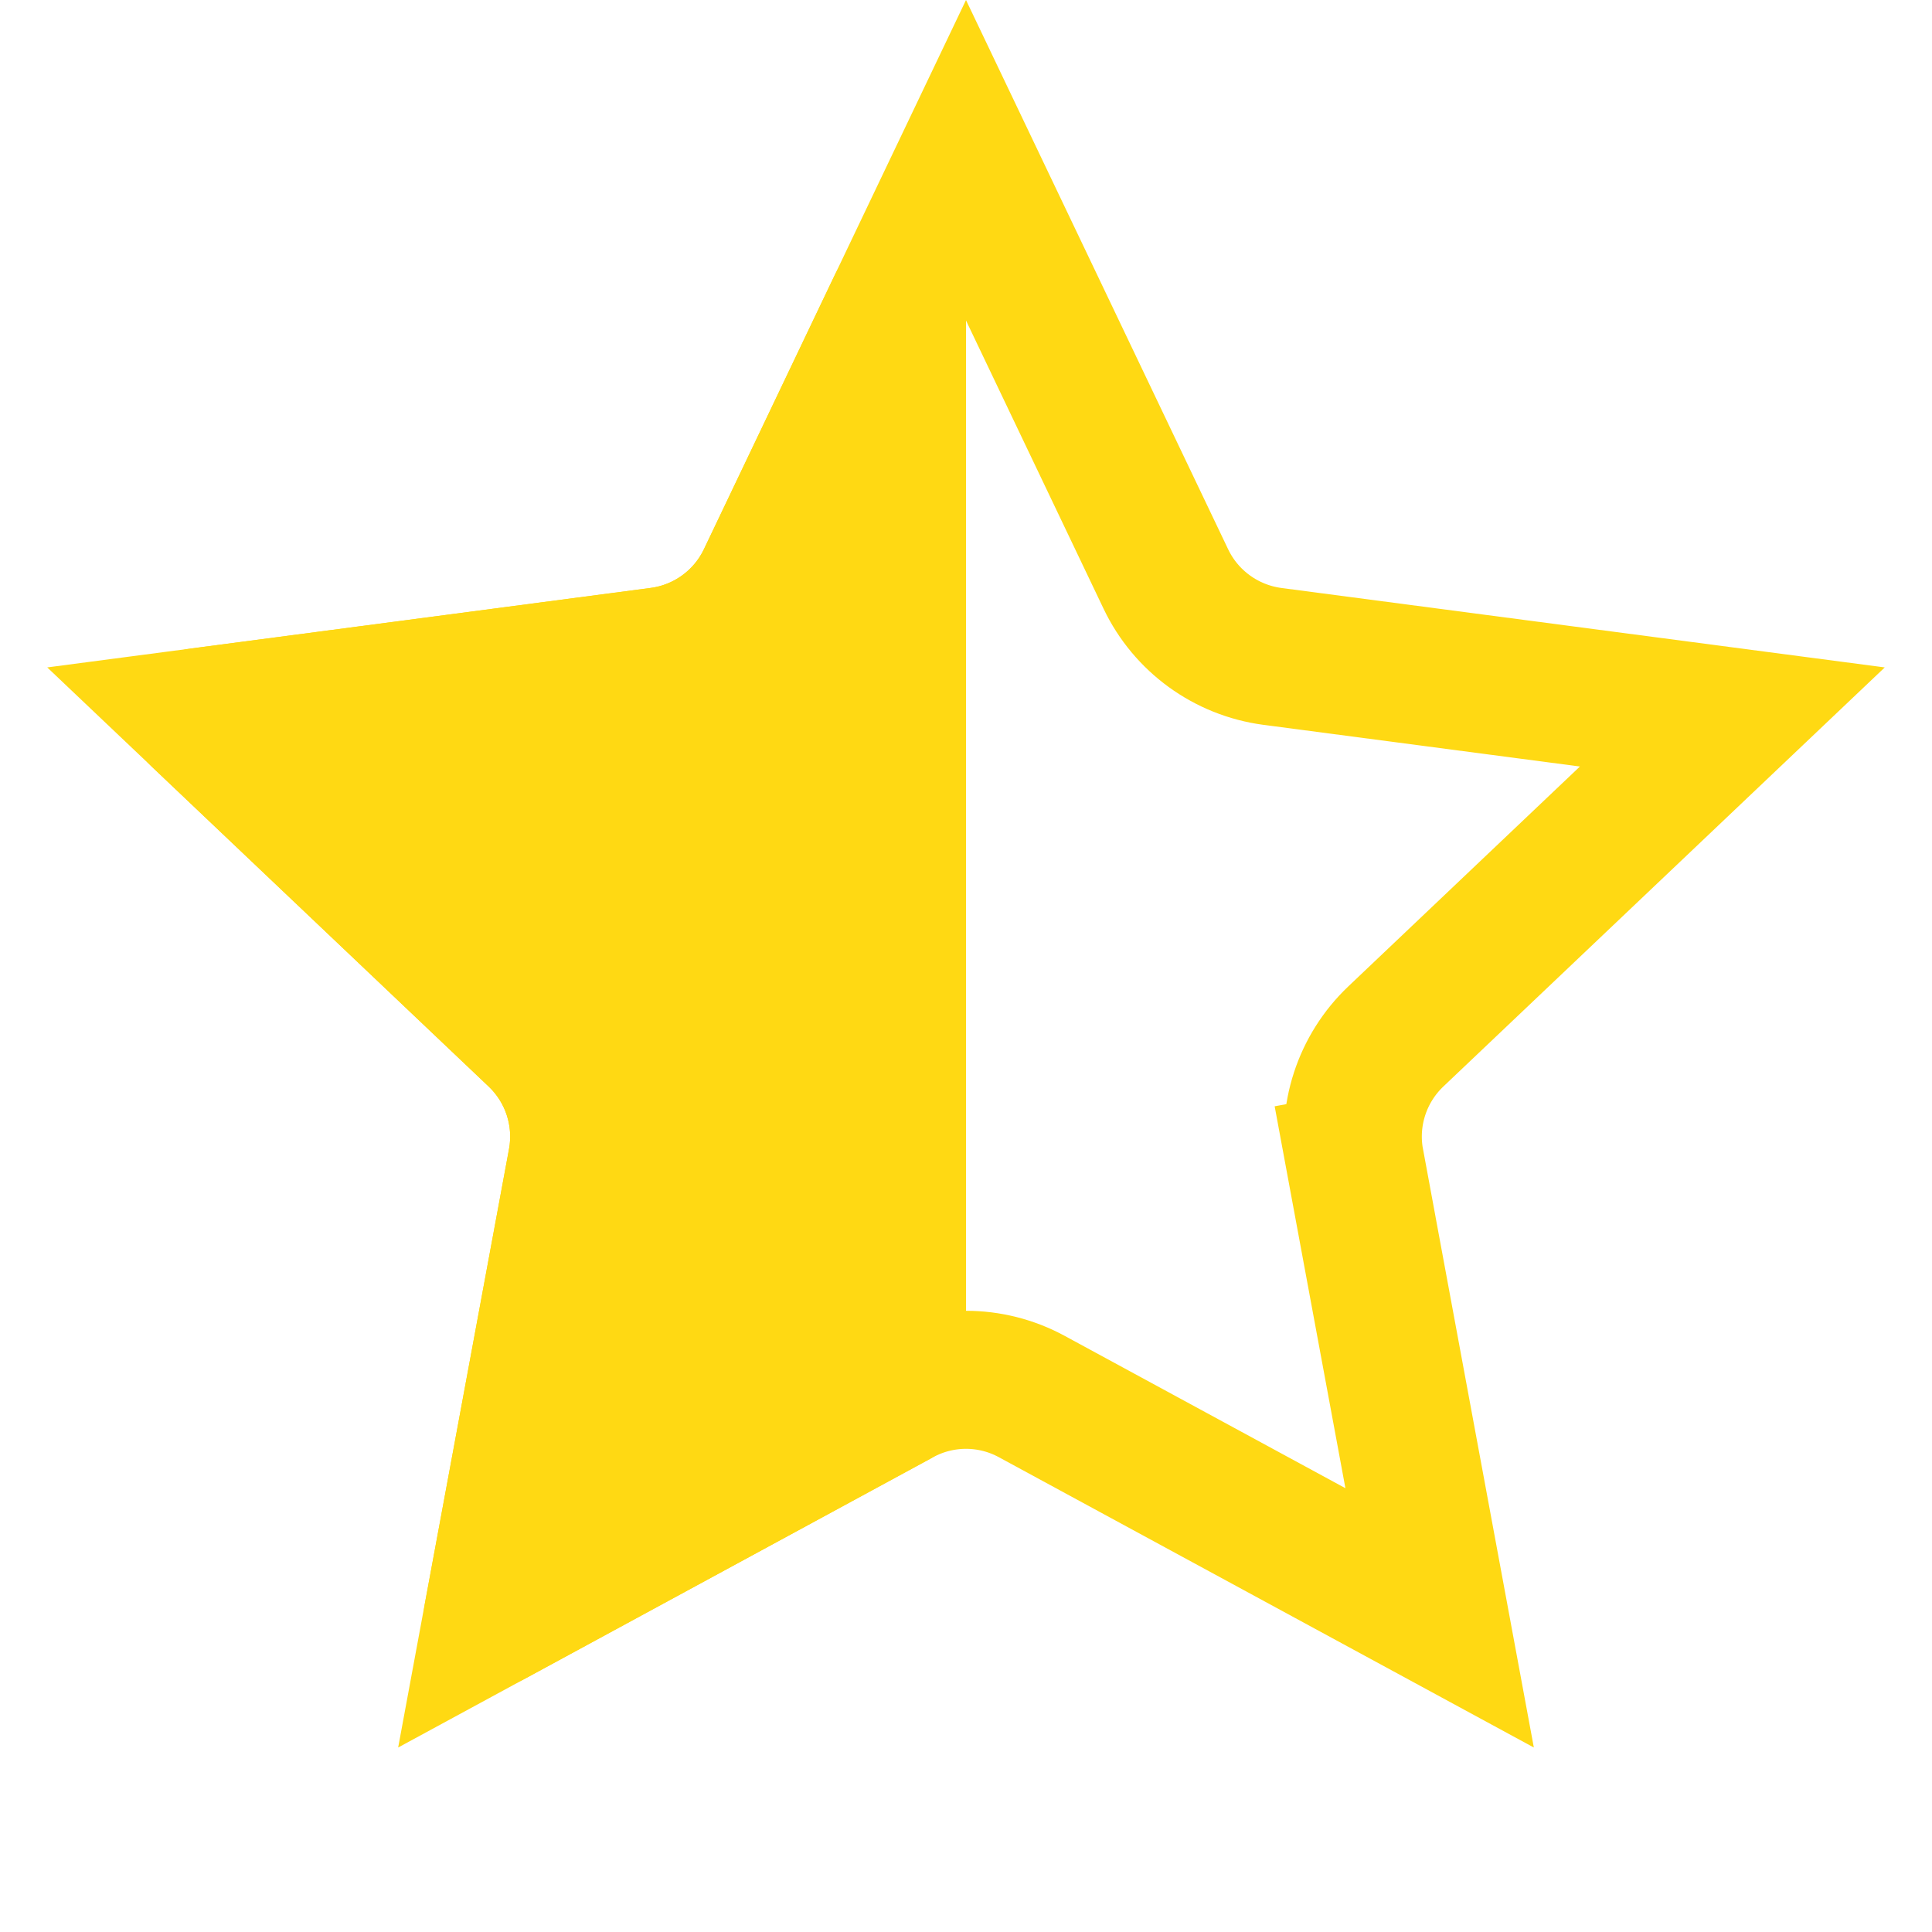
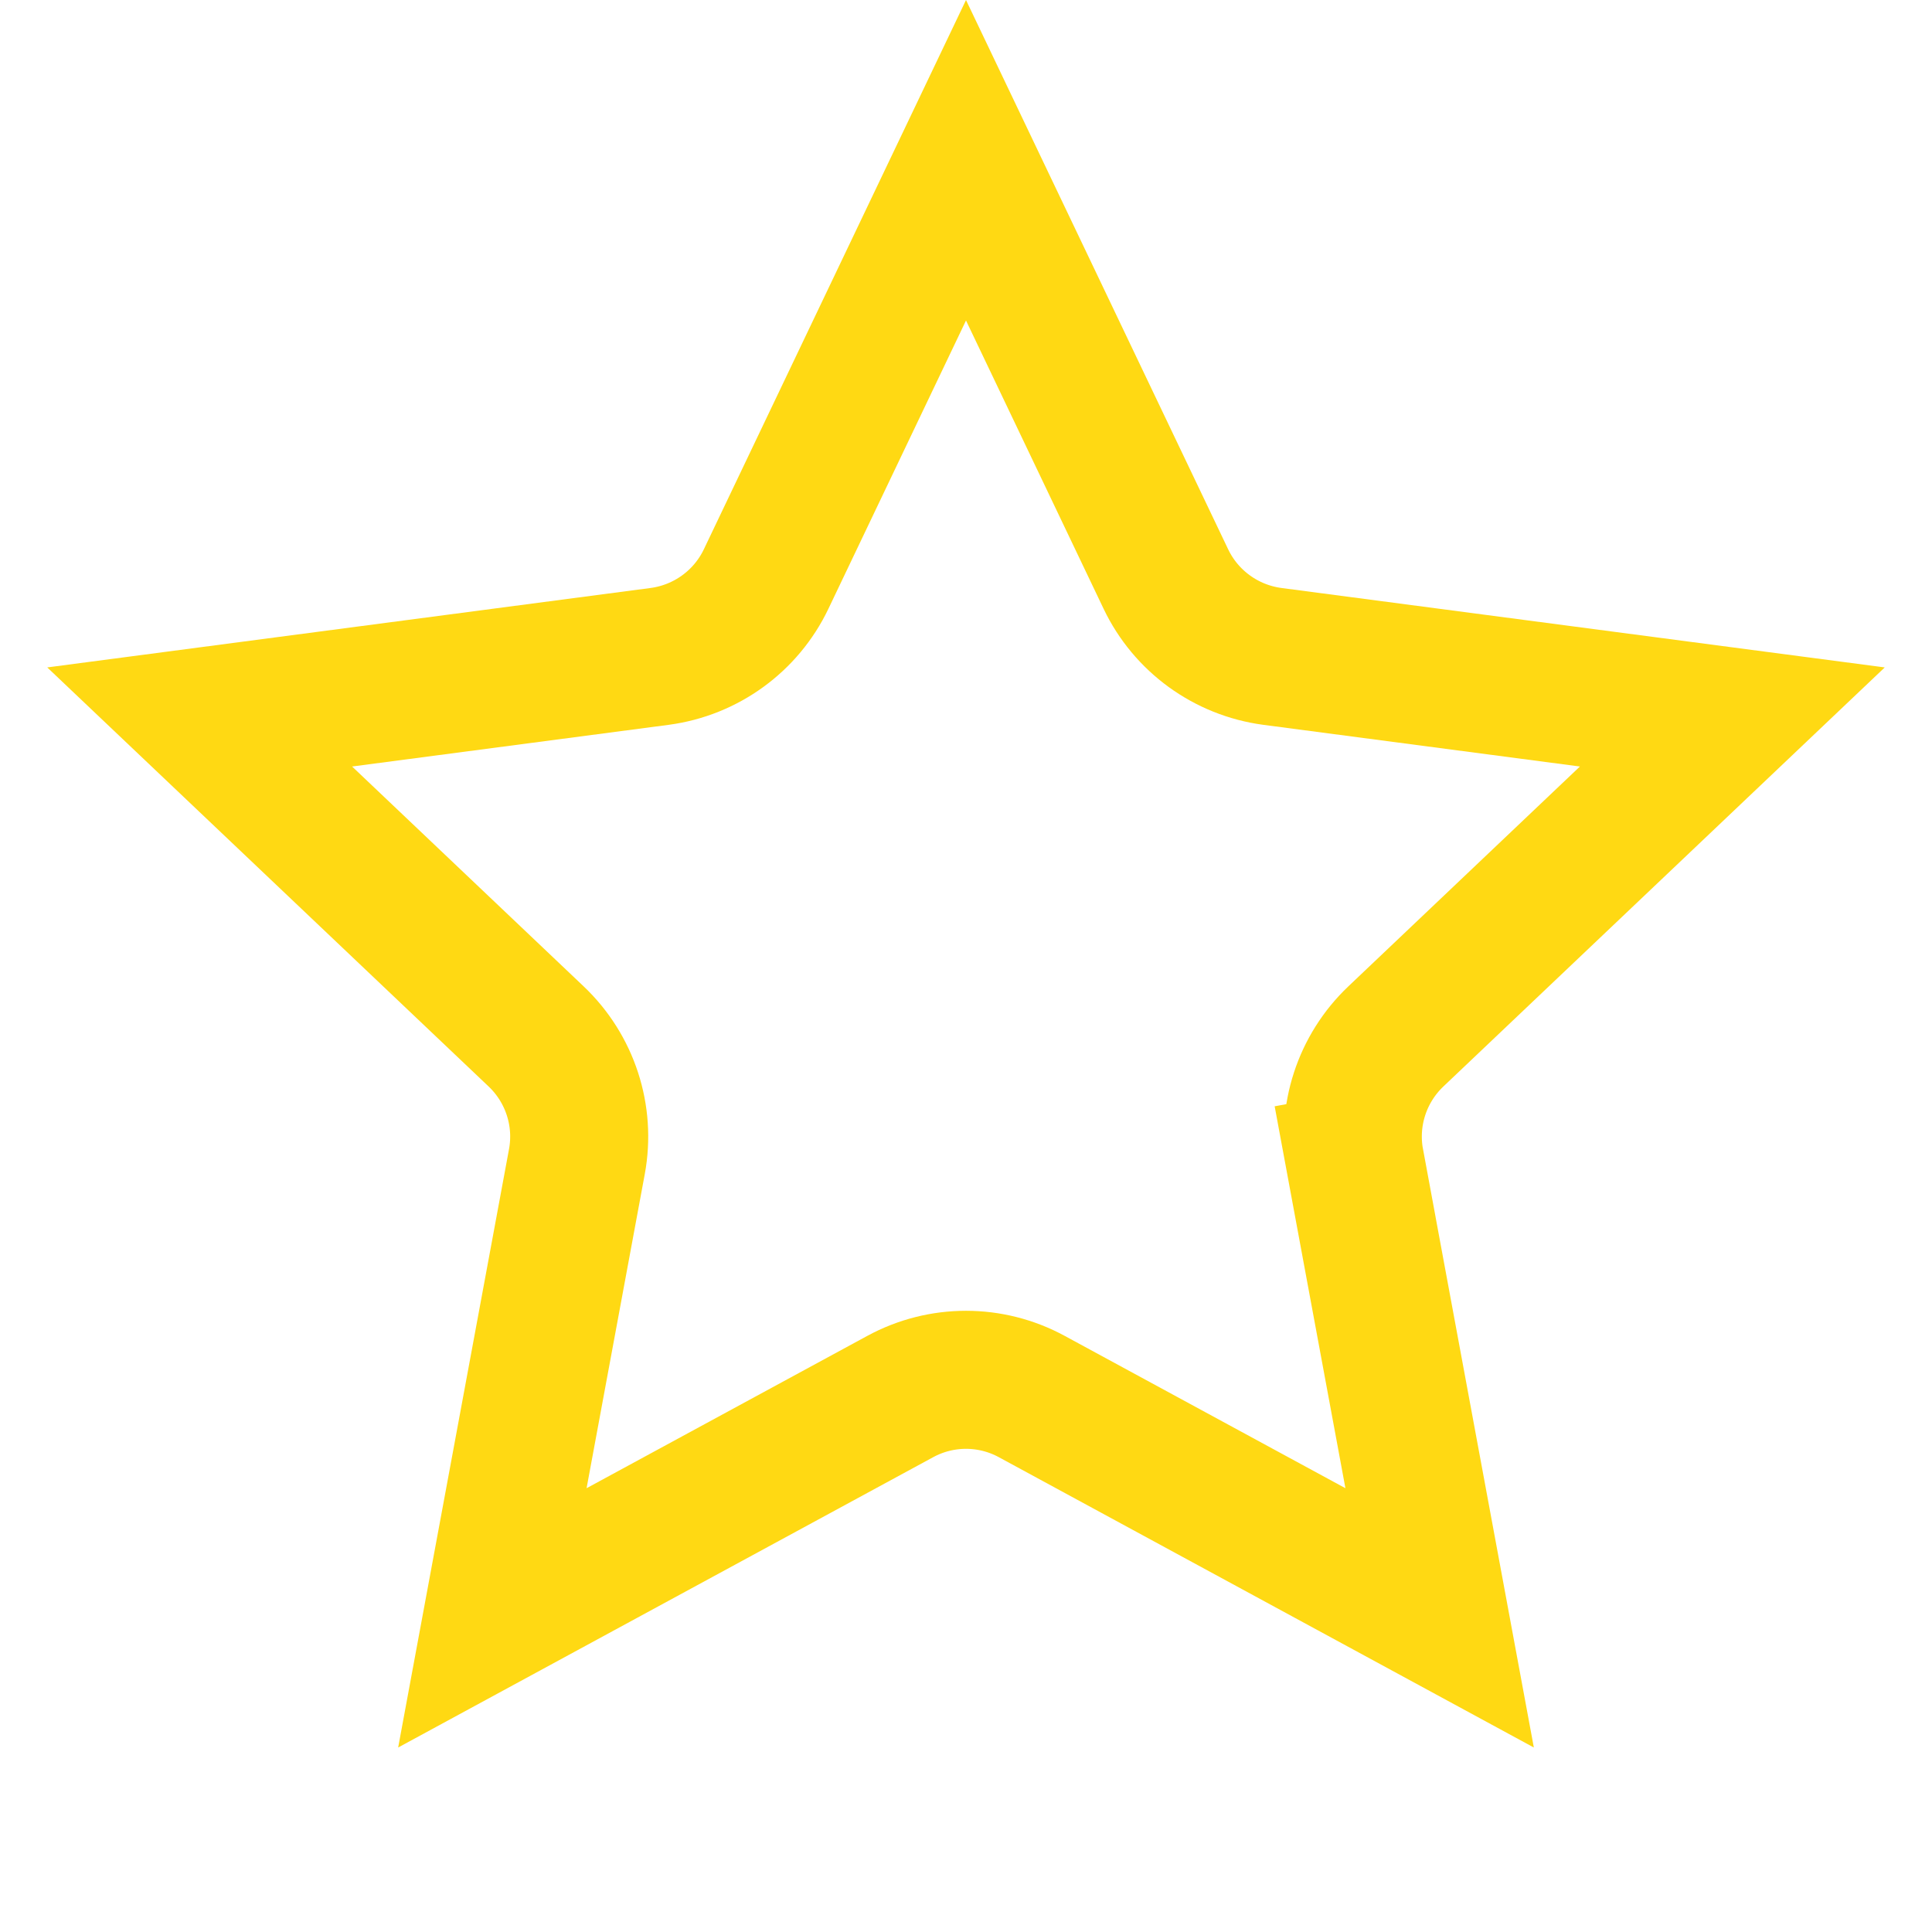
<svg xmlns="http://www.w3.org/2000/svg" width="20" height="20" viewBox="0 0 20 20" fill="none">
  <path d="M14.028 12.025L14.731 11.895L14.028 12.025L14.903 16.748L10.681 14.457C10.256 14.226 9.744 14.226 9.319 14.457L5.097 16.748L5.972 12.025C6.06 11.55 5.901 11.062 5.55 10.729L2.067 7.422L6.829 6.795C7.308 6.731 7.723 6.43 7.931 5.994L10 1.659L12.069 5.994C12.277 6.43 12.692 6.731 13.171 6.795L17.933 7.422L14.45 10.729C14.099 11.062 13.94 11.55 14.028 12.025Z" stroke="#FFD913" stroke-width="1.429" />
-   <path d="M10 14.475C10 14.737 9.856 14.978 9.626 15.103L5.438 17.376C4.91 17.663 4.285 17.209 4.395 16.618L5.269 11.895C5.313 11.658 5.234 11.414 5.058 11.247L1.575 7.94C1.139 7.527 1.378 6.793 1.973 6.714L6.735 6.086C6.975 6.055 7.183 5.904 7.287 5.686L8.641 2.848C8.969 2.161 10 2.395 10 3.155V14.475Z" fill="#FFD913" />
</svg>